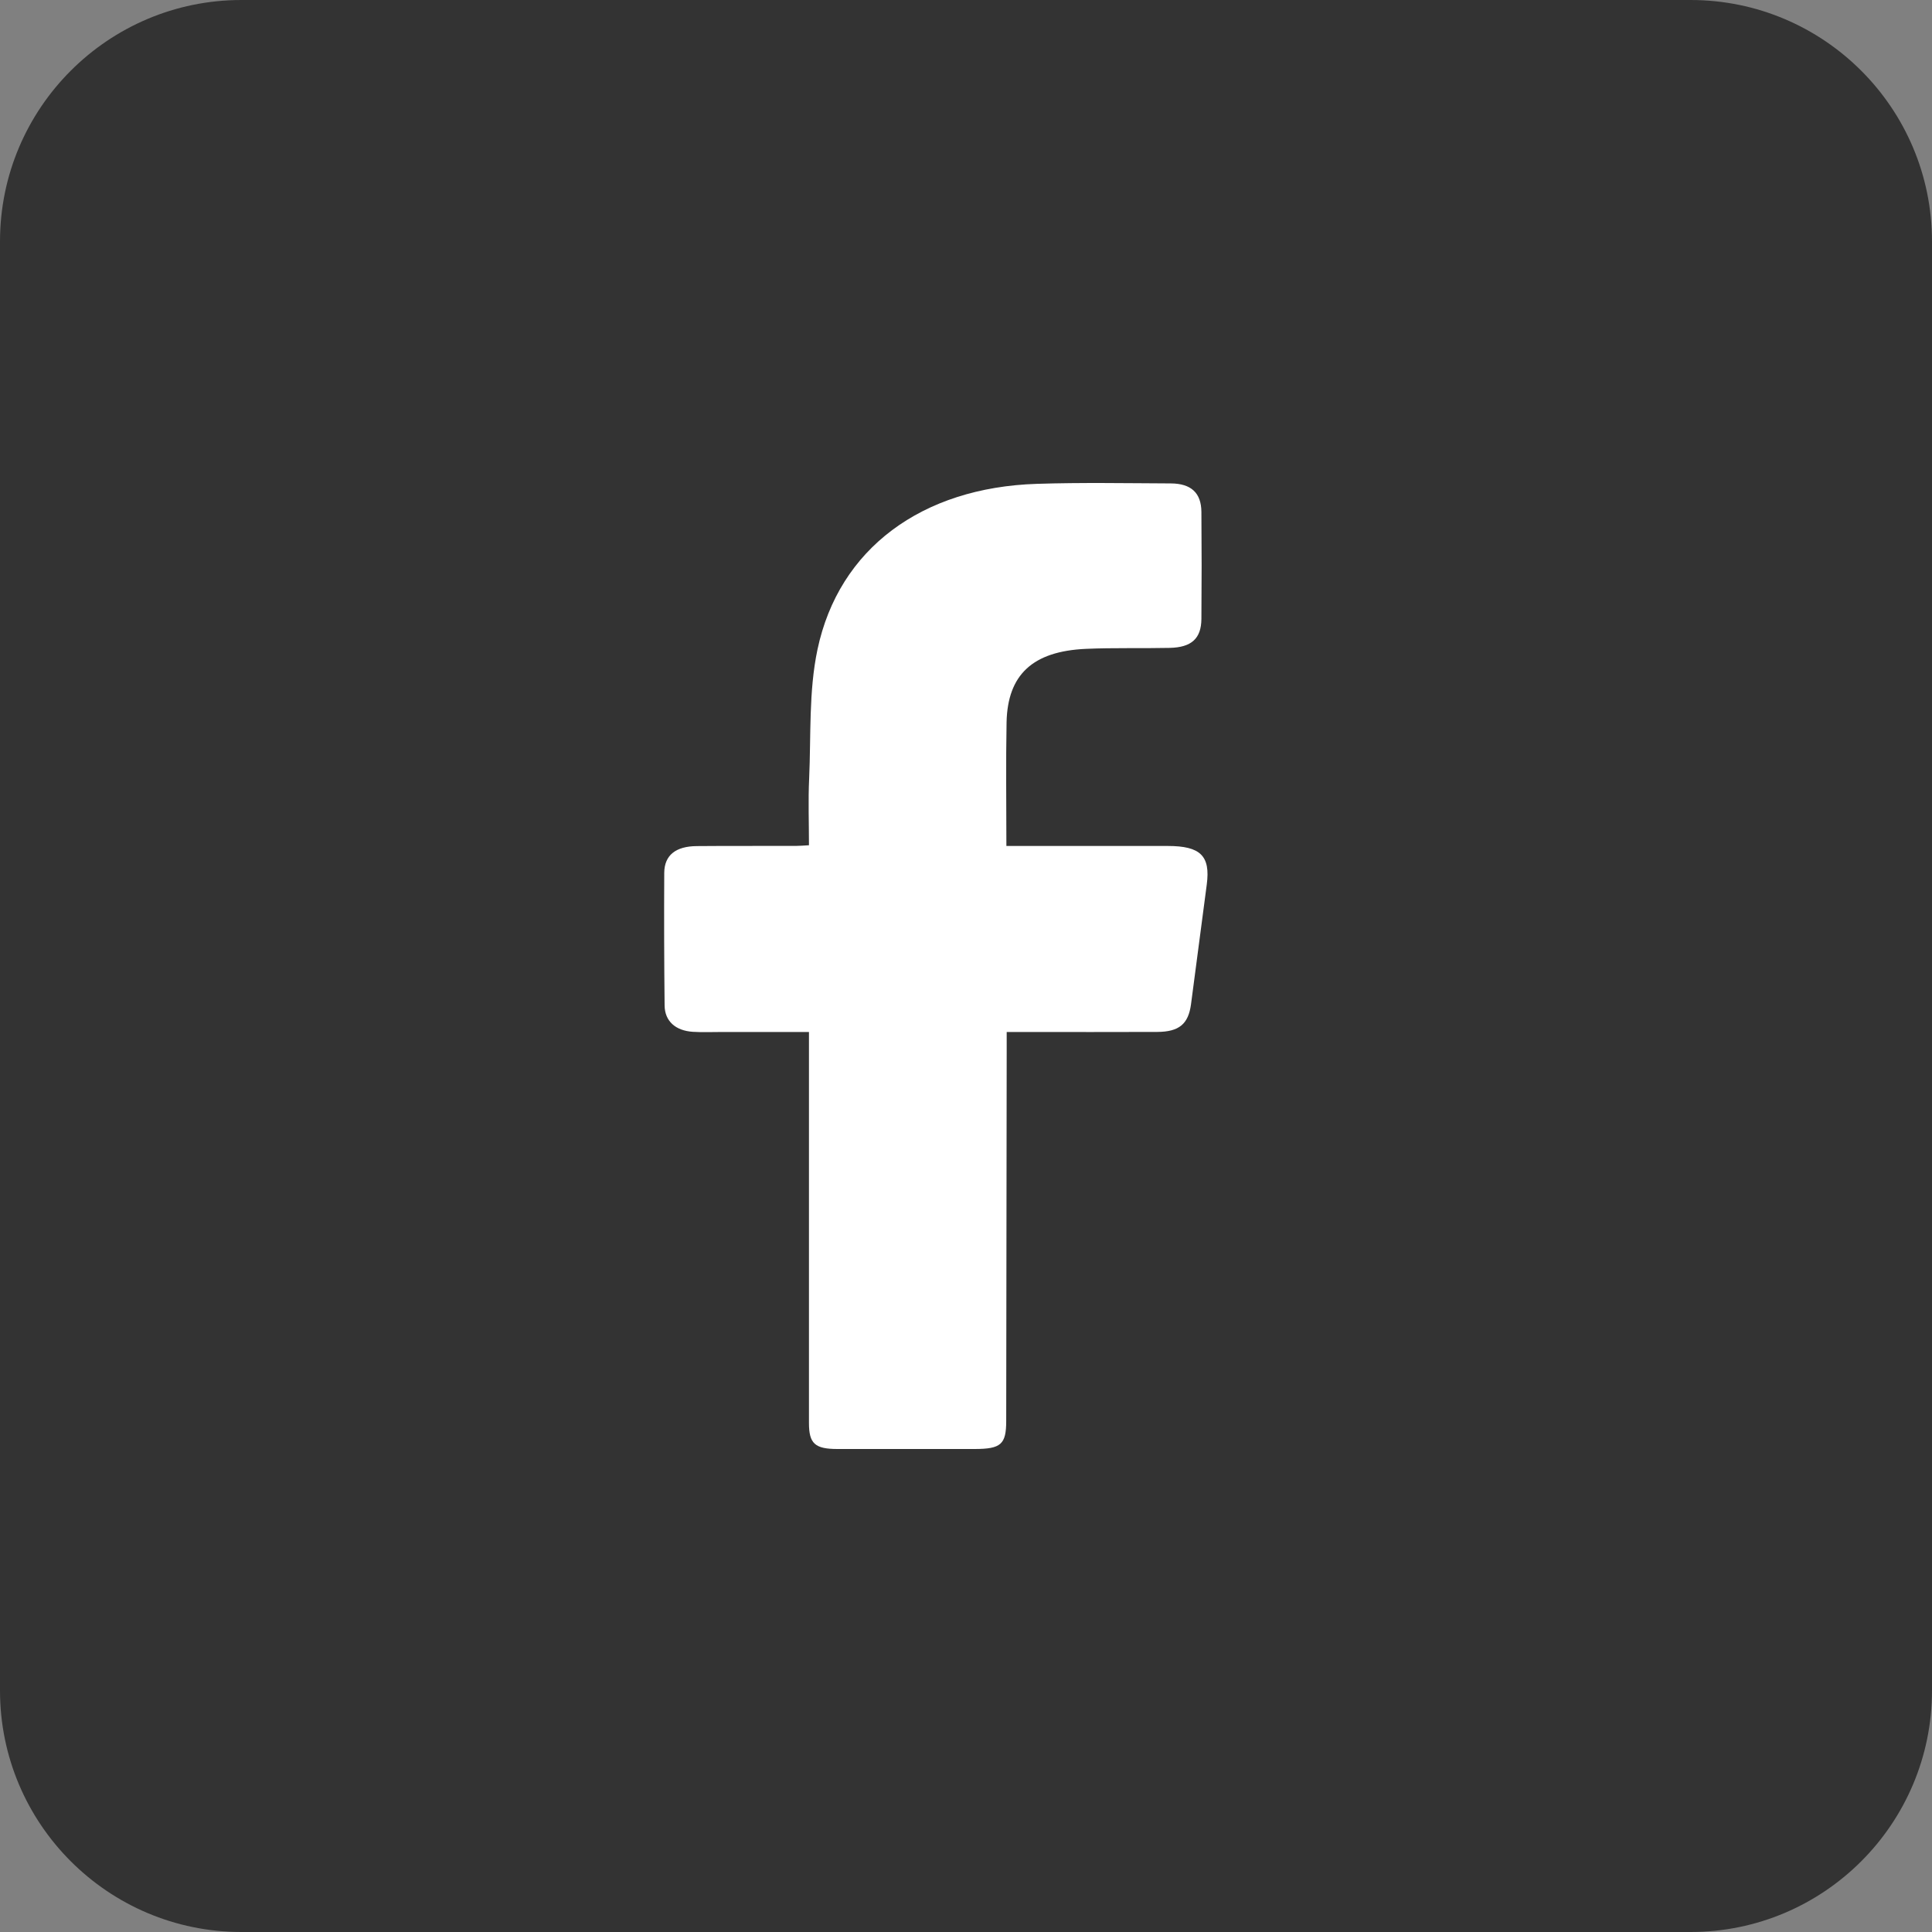
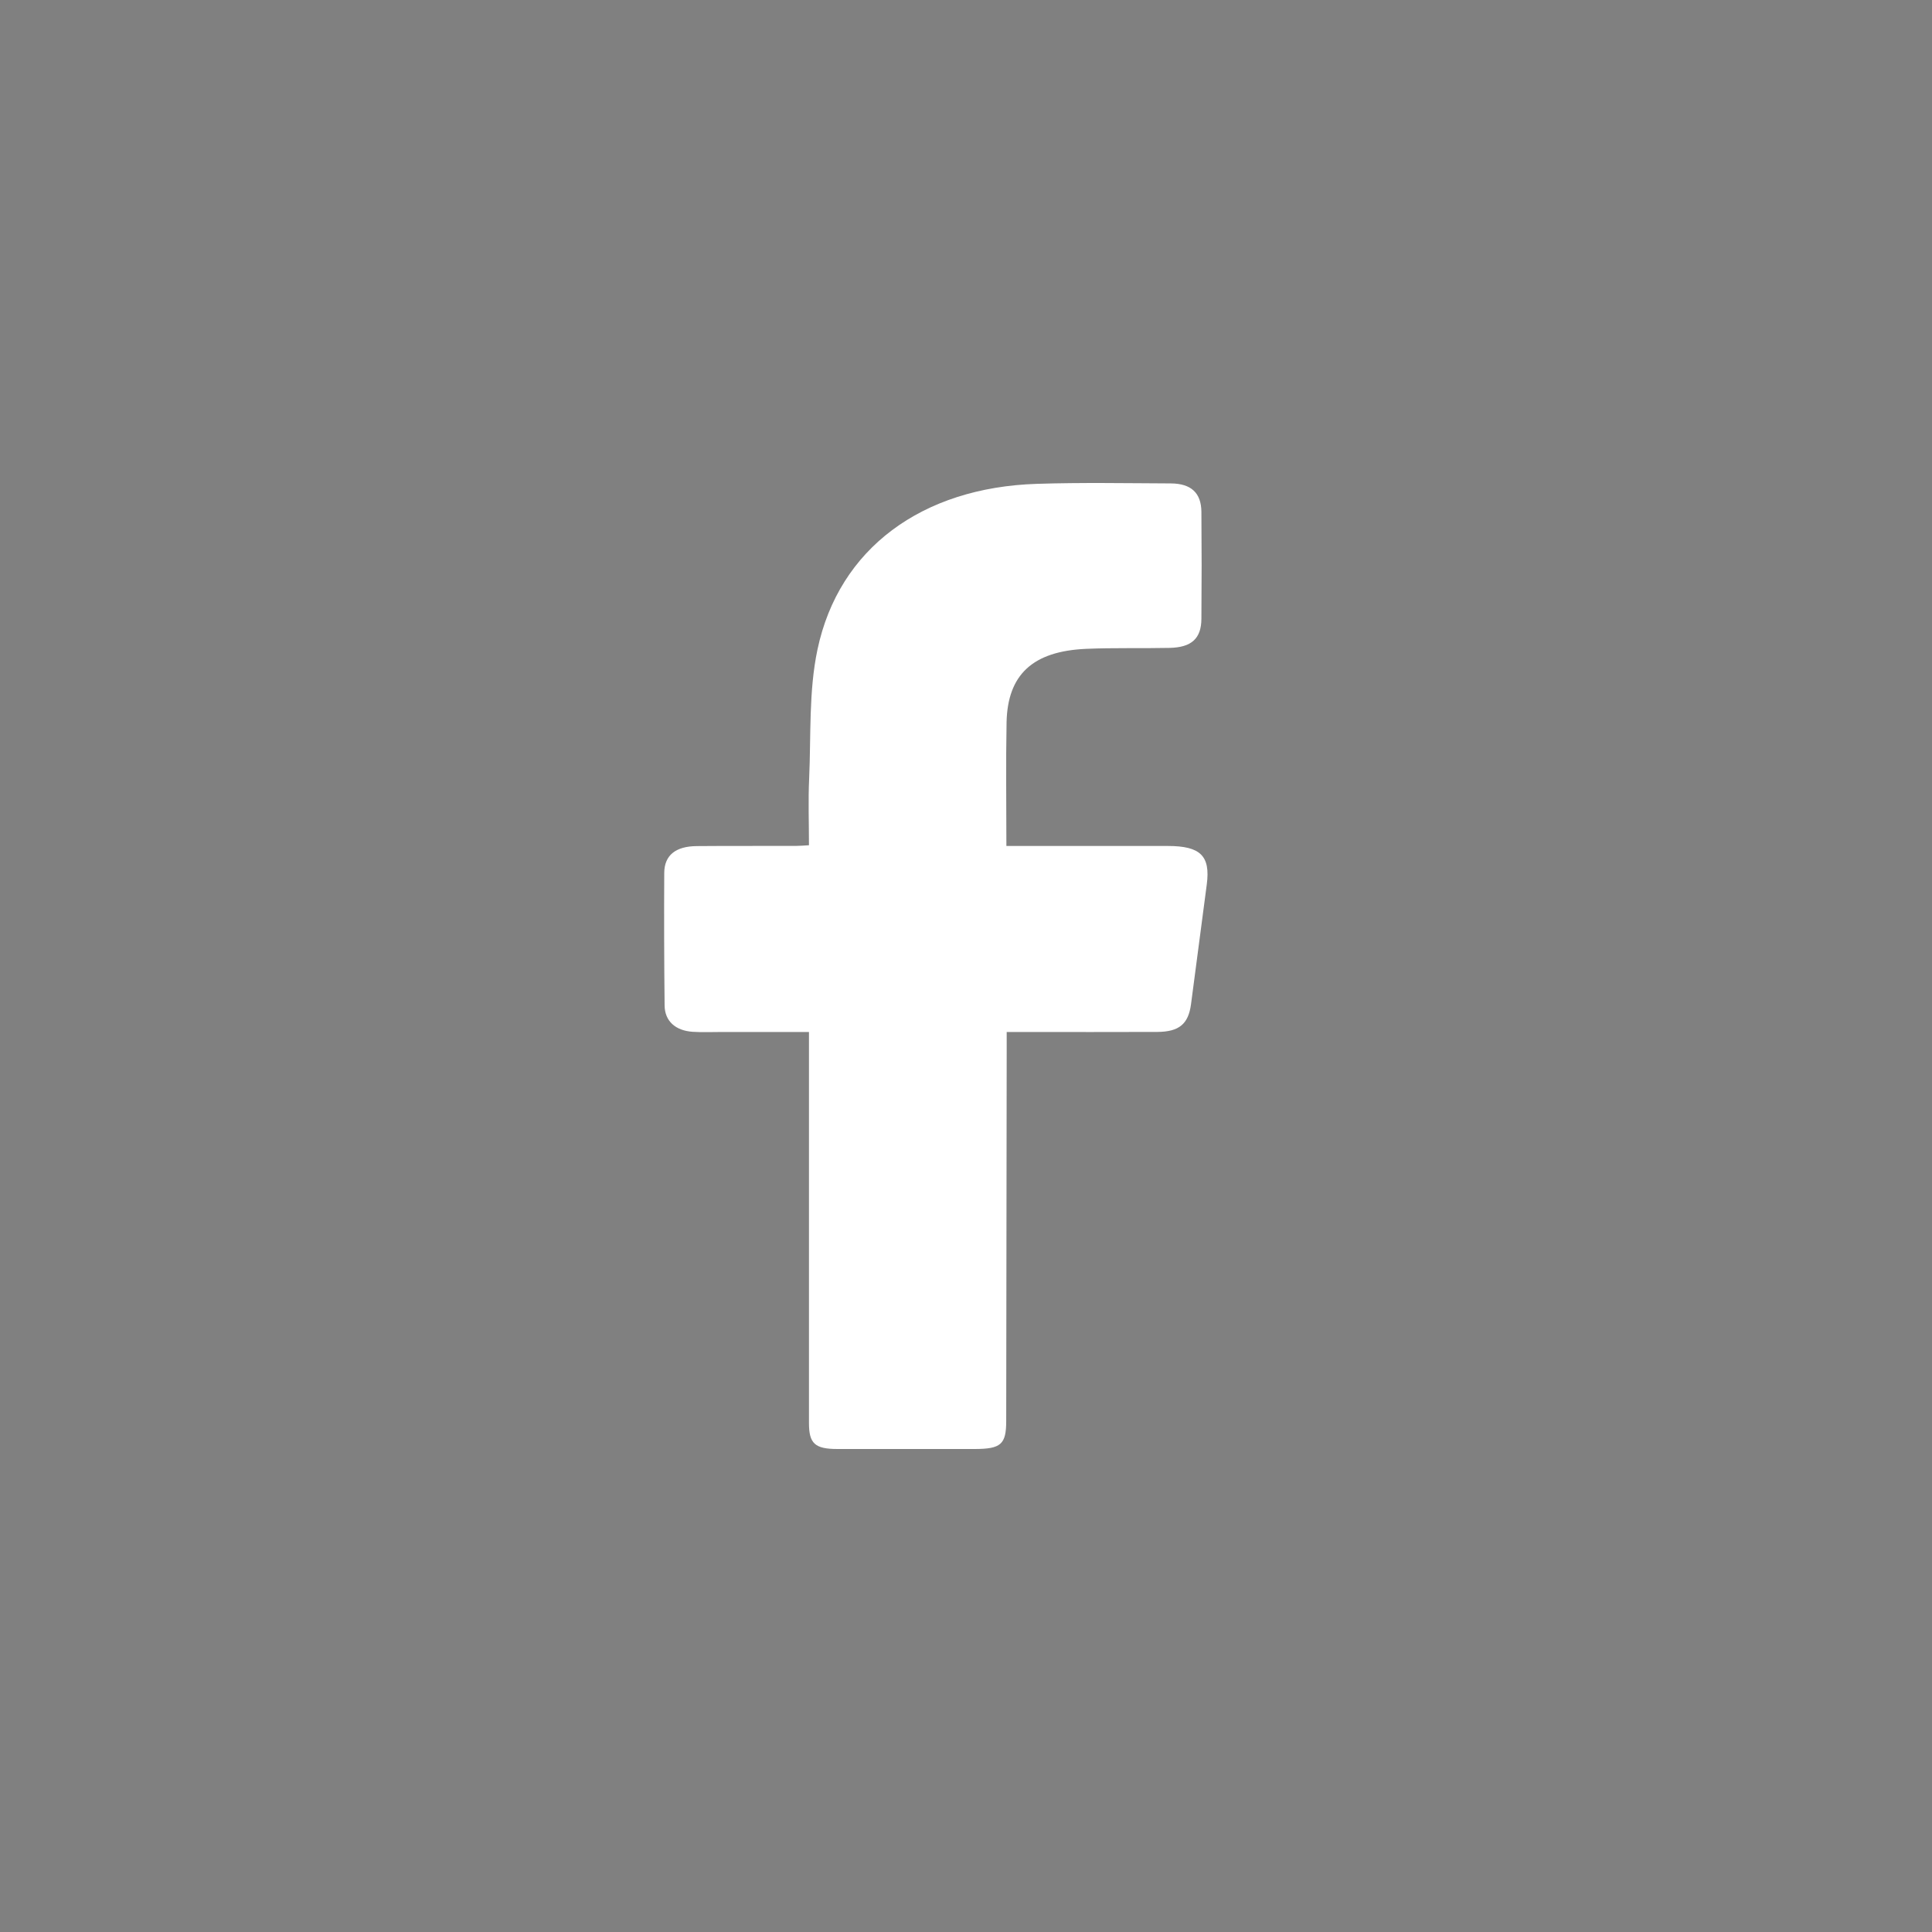
<svg xmlns="http://www.w3.org/2000/svg" width="32" height="32" viewBox="0 0 32 32" fill="none">
  <rect x="0" y="0" width="32" height="32" fill="#808080" stroke="none" />
-   <path d="M0 4C0 1.791 1.791 0 4 0H28C30.209 0 32 1.791 32 4V28C32 30.209 30.209 32 28 32H4C1.791 32 0 30.209 0 28V4Z" fill="#333333" />
  <path d="M16.67 14.012C17.586 14.012 18.464 14.012 19.342 14.012C19.884 14.012 20.05 14.176 19.988 14.649C19.902 15.31 19.813 15.971 19.727 16.633C19.683 16.96 19.532 17.09 19.167 17.092C18.445 17.095 17.723 17.093 17.002 17.093C16.903 17.093 16.804 17.093 16.674 17.093C16.674 17.219 16.674 17.316 16.674 17.414C16.672 19.455 16.669 21.495 16.666 23.535C16.666 23.922 16.58 23.999 16.146 24C15.388 24 14.63 24 13.871 24C13.497 24 13.399 23.91 13.399 23.569C13.398 21.503 13.399 19.438 13.399 17.372V17.093C12.9 17.093 12.423 17.093 11.946 17.093C11.788 17.093 11.63 17.1 11.474 17.09C11.188 17.071 11.011 16.913 11.008 16.654C11 15.921 10.998 15.188 11.002 14.455C11.005 14.165 11.192 14.016 11.543 14.014C12.089 14.009 12.635 14.013 13.181 14.011C13.243 14.011 13.306 14.005 13.399 14C13.399 13.623 13.385 13.259 13.402 12.896C13.434 12.182 13.393 11.454 13.54 10.758C13.894 9.084 15.271 8.074 17.174 8.014C17.913 7.99 18.653 8.004 19.393 8.007C19.73 8.009 19.896 8.165 19.899 8.478C19.904 9.069 19.904 9.66 19.899 10.252C19.896 10.577 19.735 10.723 19.373 10.731C18.911 10.741 18.447 10.727 17.986 10.747C17.106 10.787 16.689 11.173 16.672 11.963C16.659 12.635 16.669 13.308 16.669 14.012H16.67Z" fill="white" />
</svg>